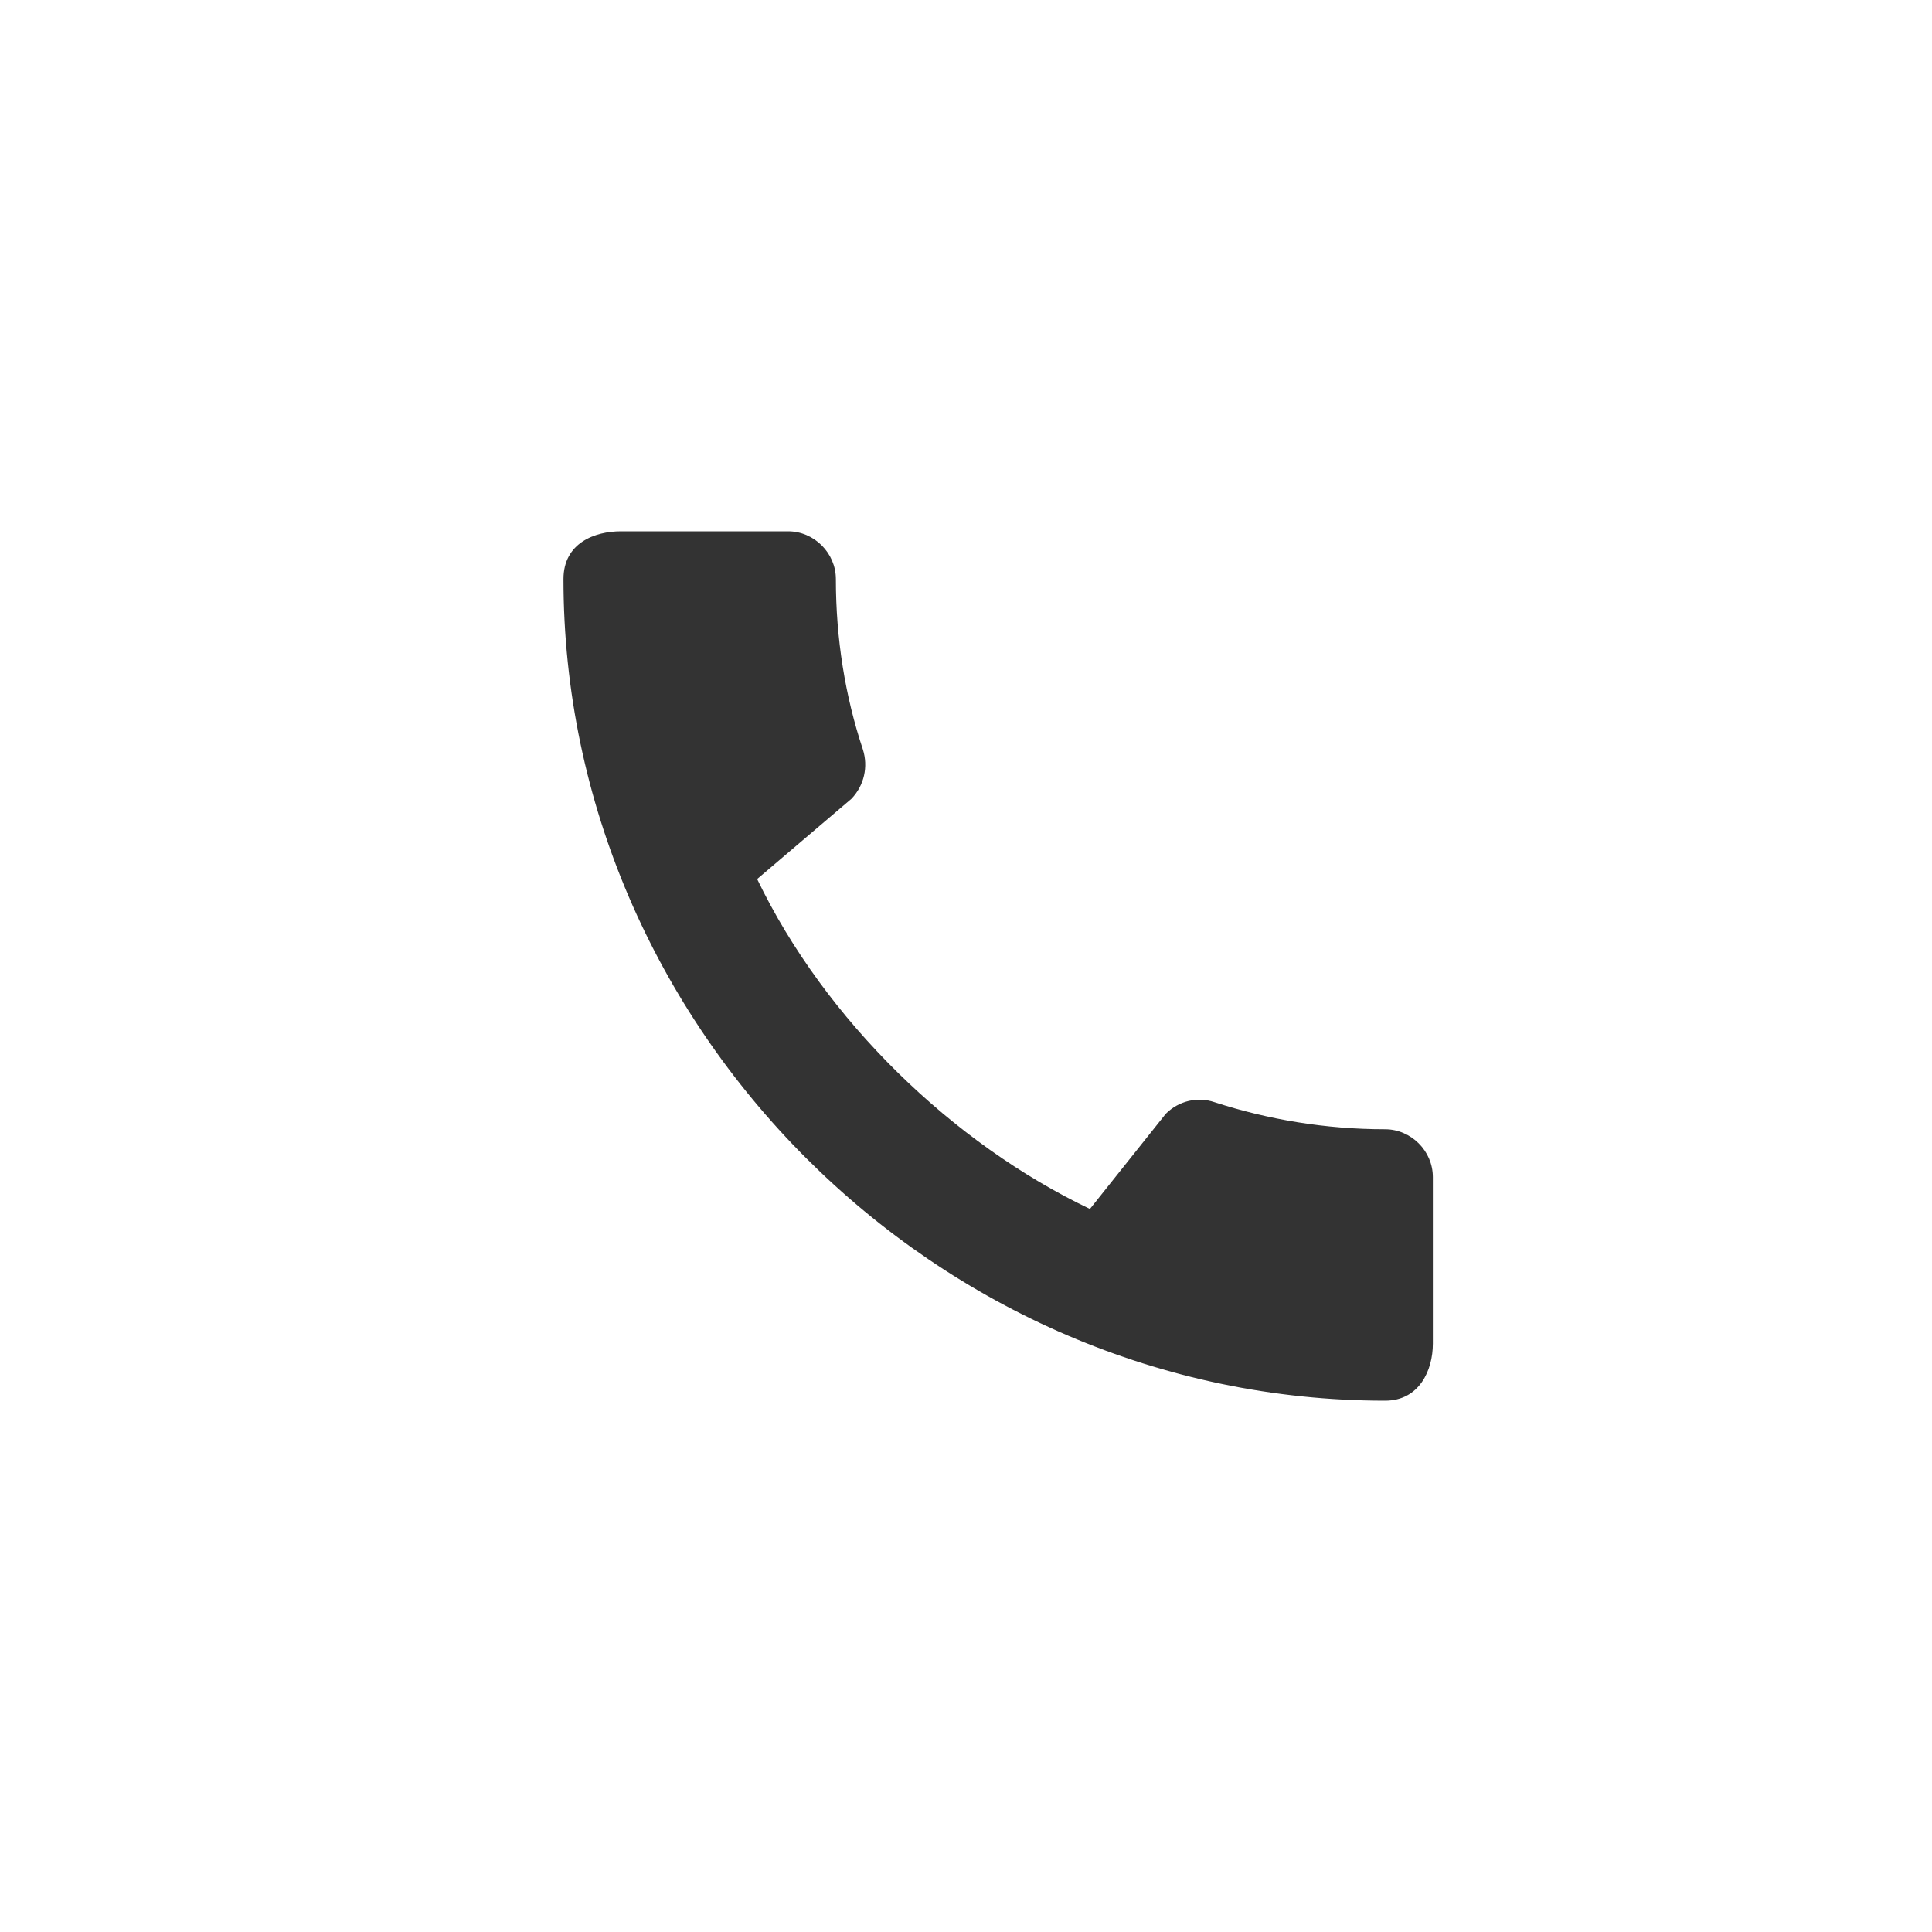
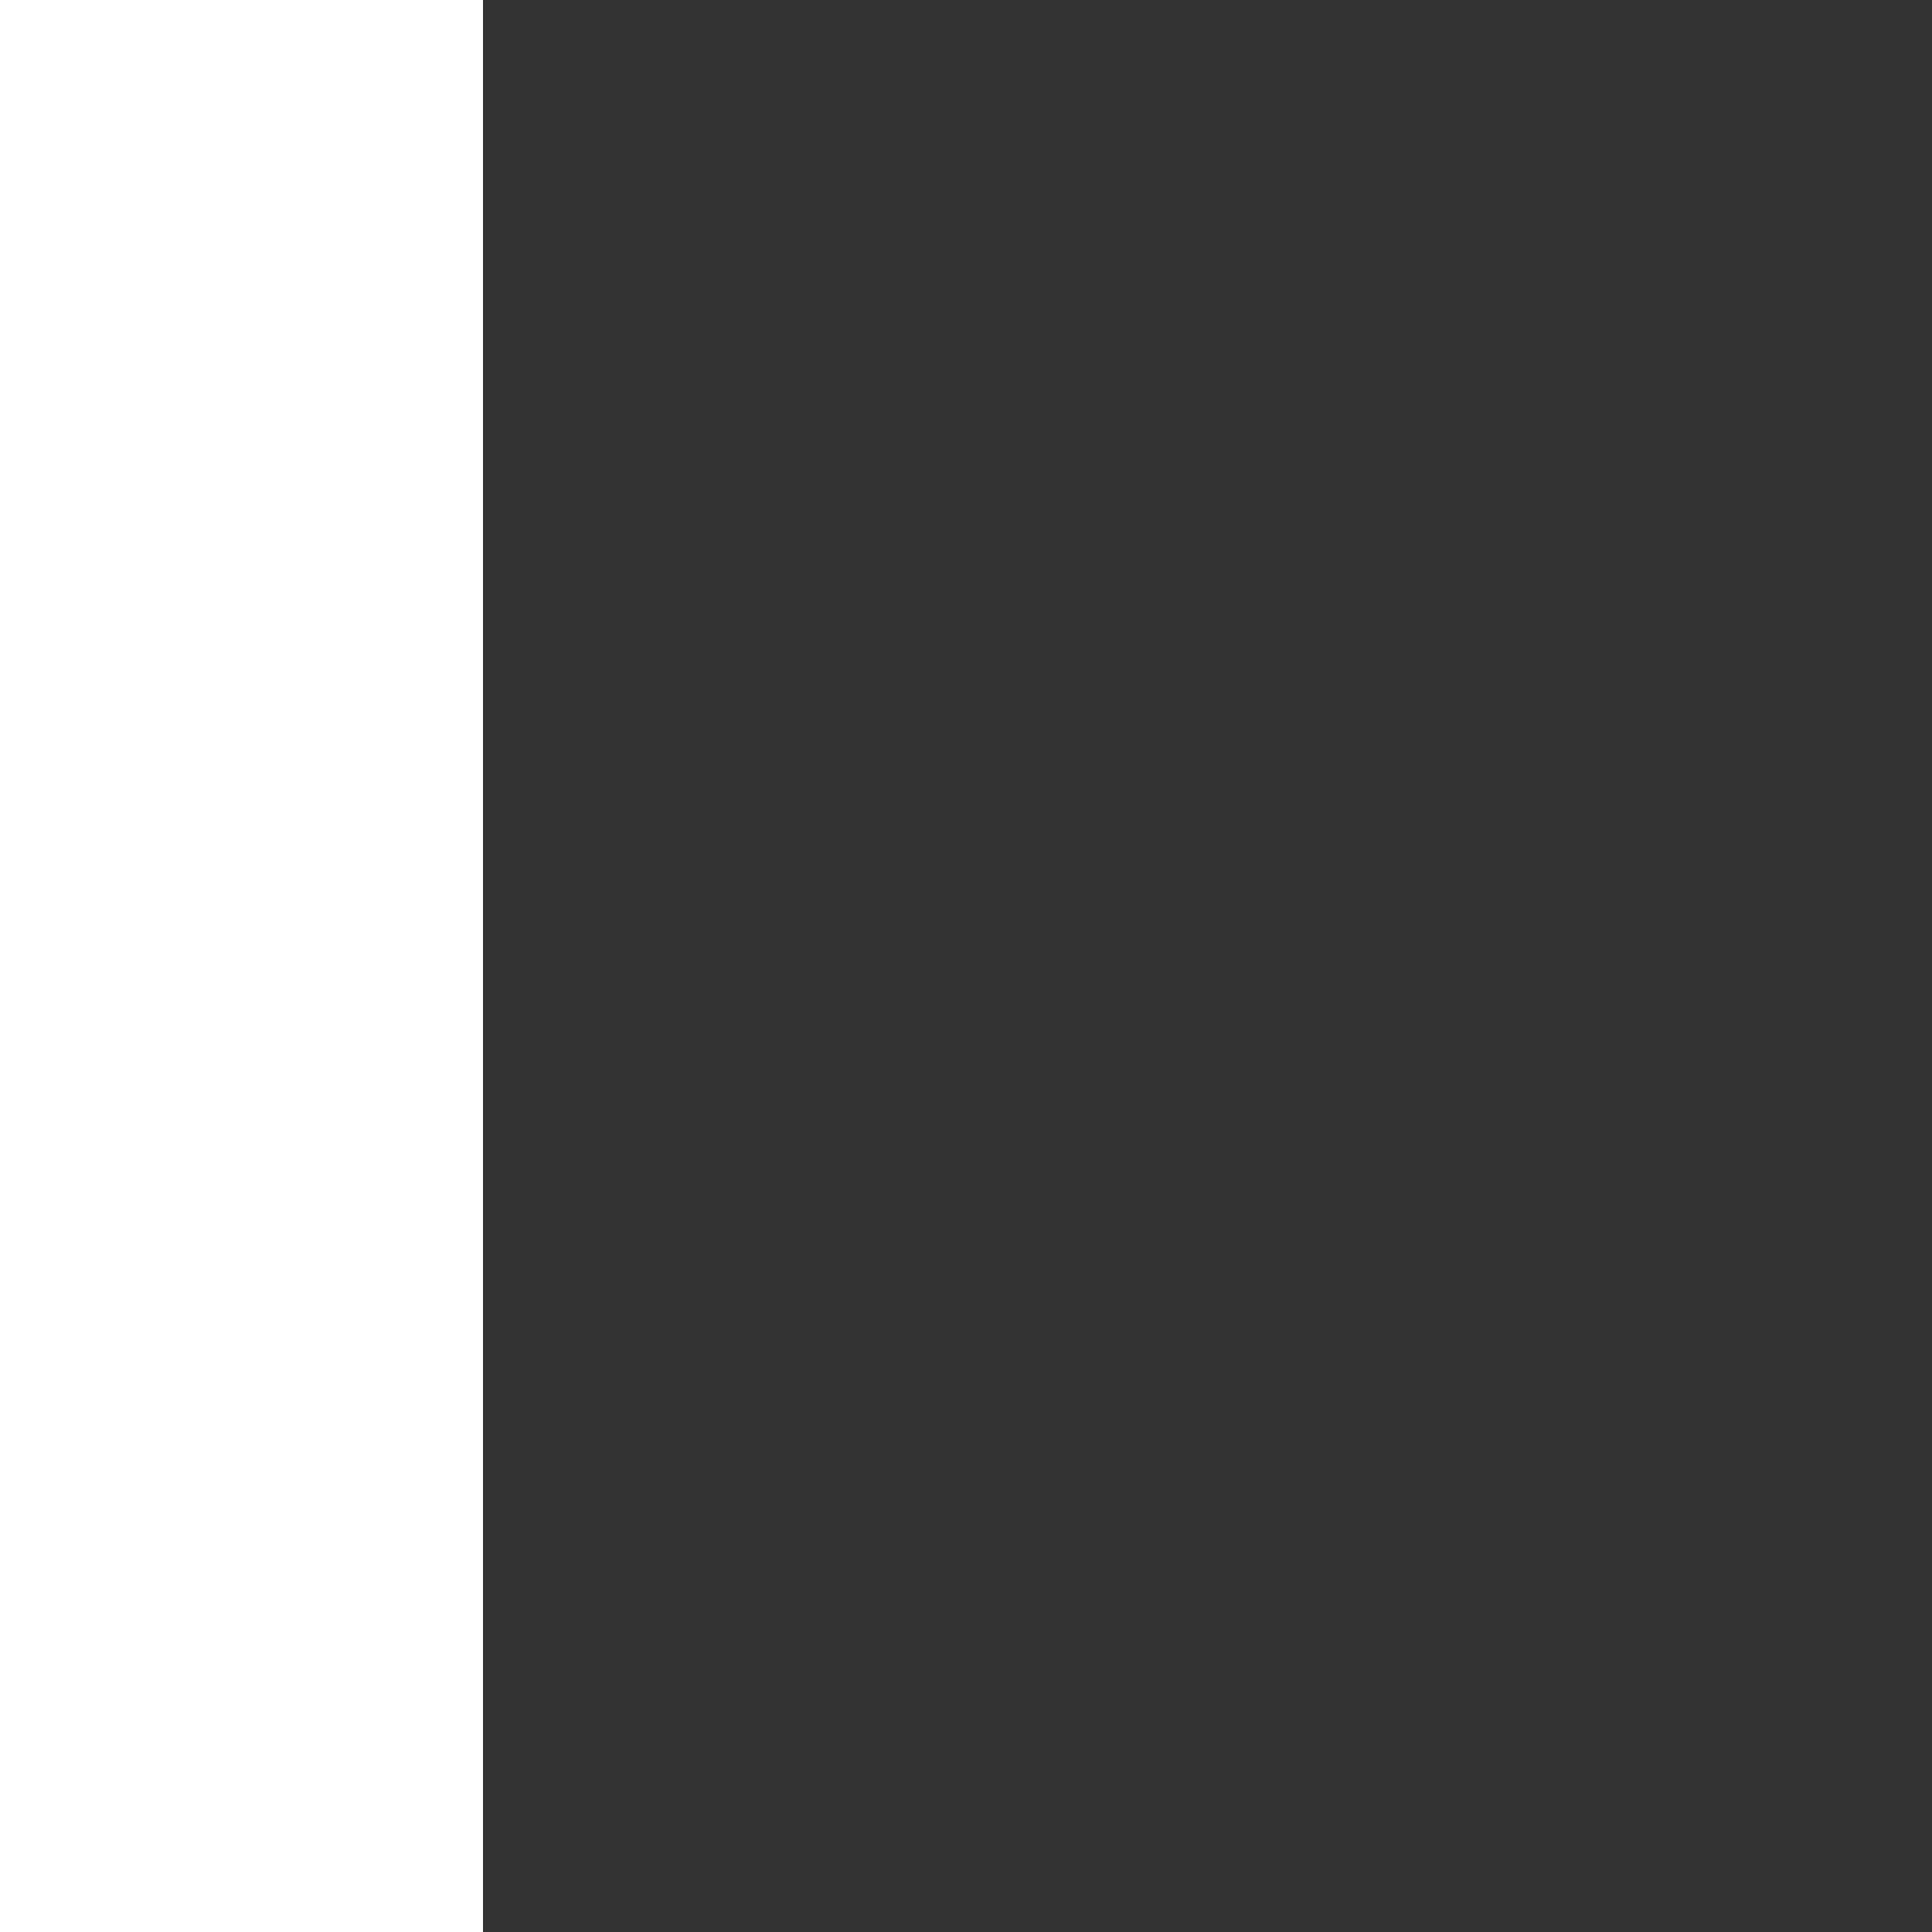
<svg xmlns="http://www.w3.org/2000/svg" width="20" height="20" viewBox="0 0 20 20" fill="none">
  <rect x="0" y="0" width="20" height="20" fill="#333333" stroke="none" />
-   <path fill-rule="evenodd" clip-rule="evenodd" d="M10 20C15.523 20 20 15.523 20 10C20 4.477 15.523 0 10 0C4.477 0 0 4.477 0 10C0 15.523 4.477 20 10 20ZM12.573 11.41C13.128 11.59 13.723 11.69 14.338 11.69C14.608 11.69 14.833 11.915 14.833 12.185V13.91C14.833 14.185 14.693 14.5 14.338 14.5C9.698 14.5 5.833 10.64 5.833 5.995C5.833 5.62 6.158 5.5 6.428 5.5H8.158C8.428 5.5 8.653 5.725 8.653 5.995C8.653 6.61 8.748 7.205 8.933 7.76C8.988 7.935 8.948 8.13 8.813 8.27L7.838 9.1C8.543 10.565 9.868 11.84 11.283 12.515L12.068 11.53C12.203 11.395 12.398 11.35 12.573 11.41Z" fill="white" />
  <rect width="5" height="20" fill="white" />
-   <rect x="15" width="5" height="20" fill="white" />
-   <rect width="20" height="5" fill="white" />
-   <rect y="15" width="20" height="5" fill="white" />
</svg>